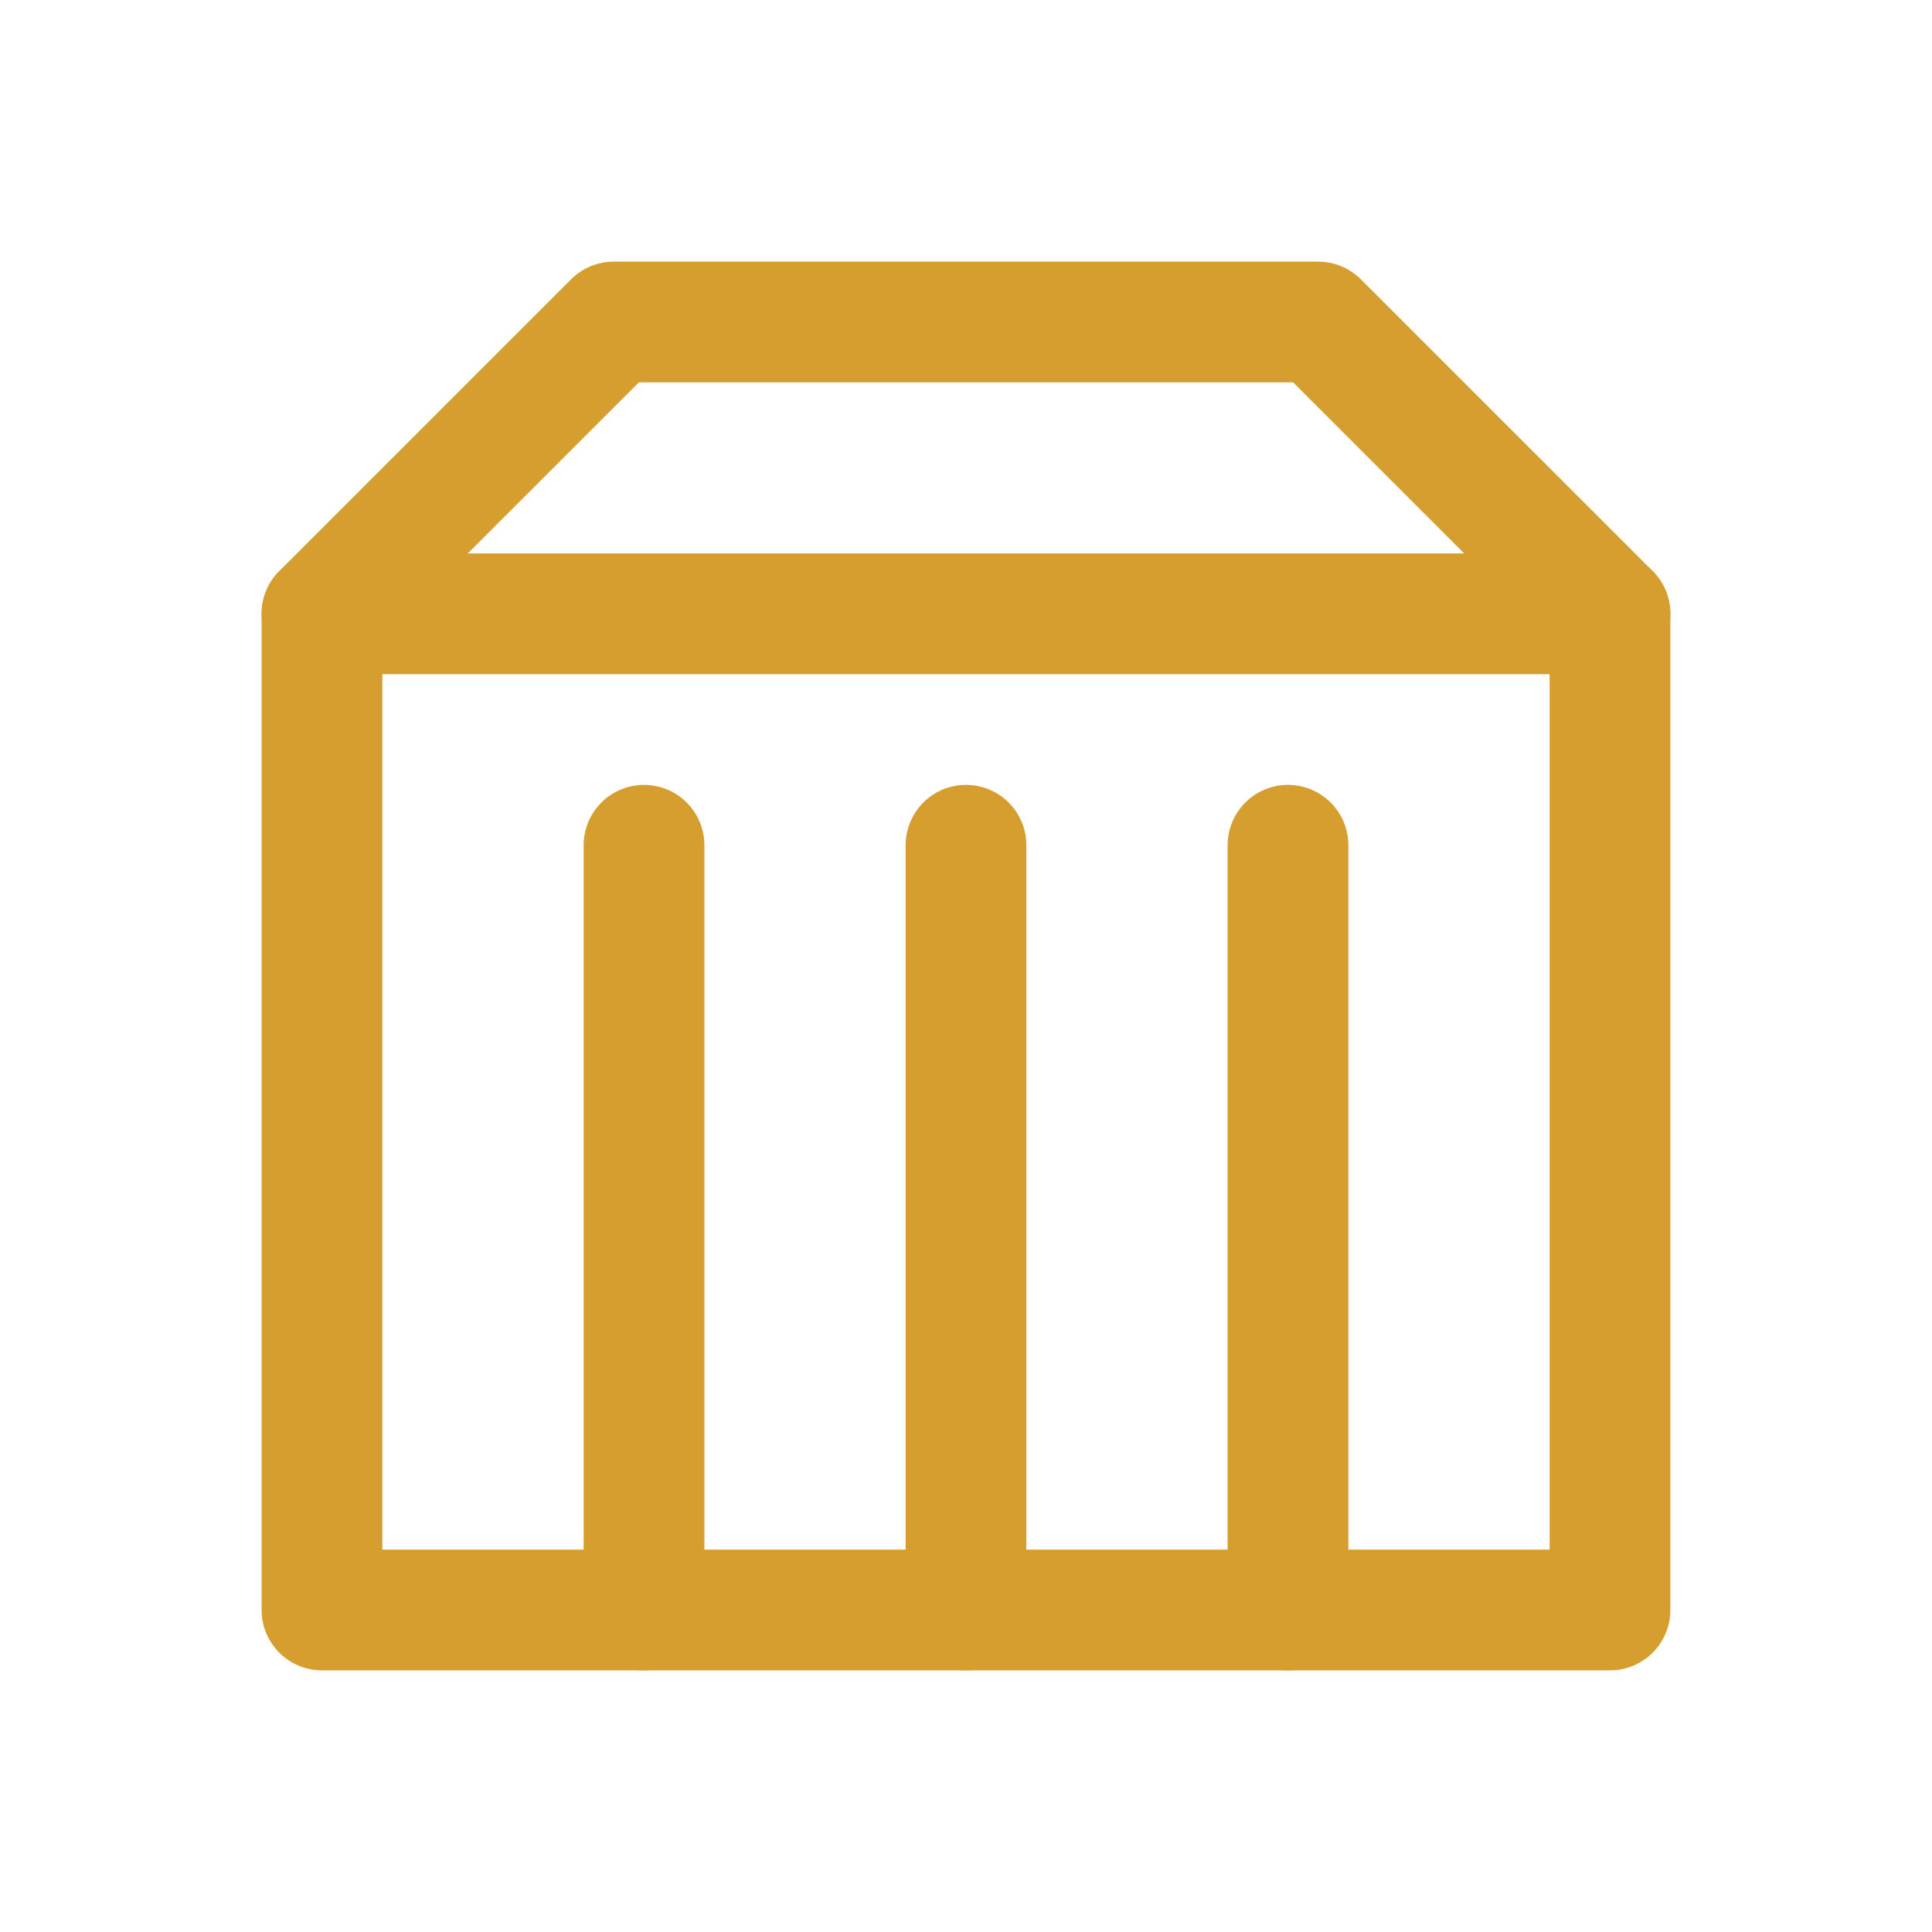
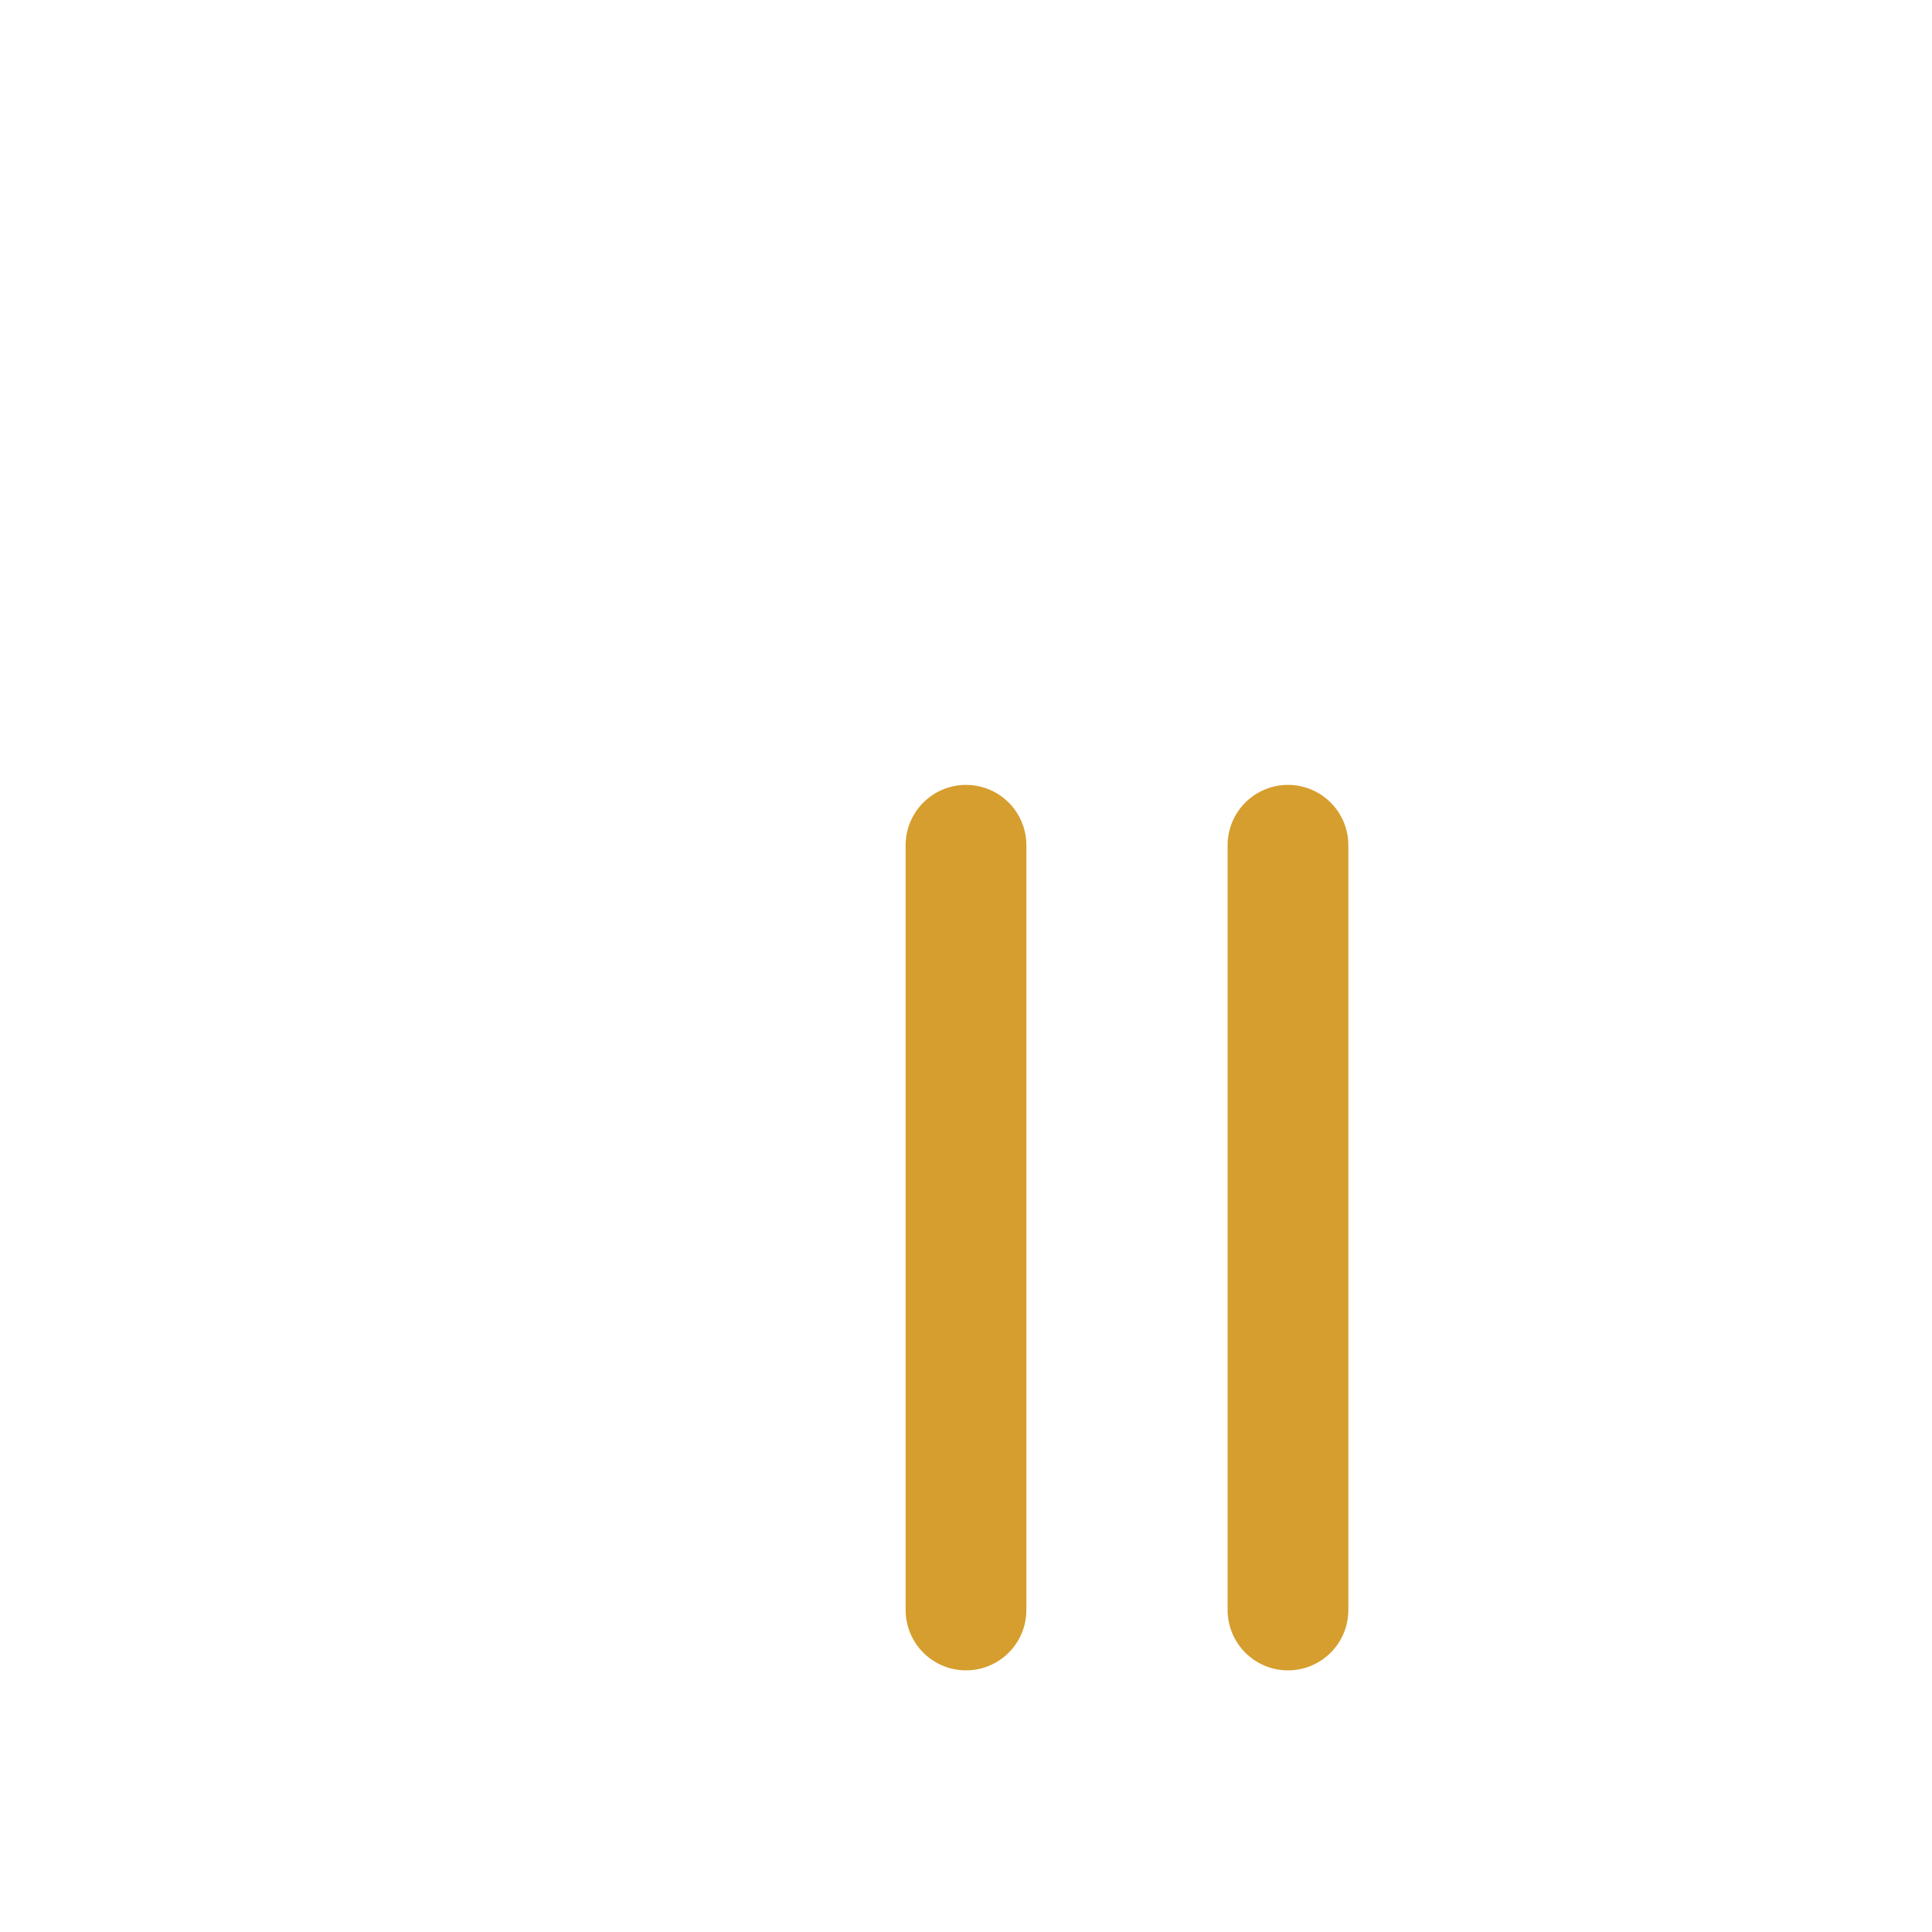
<svg xmlns="http://www.w3.org/2000/svg" width="64" height="64" viewBox="0 0 64 64" fill="none">
-   <path d="M20.333 10.667L10.666 20.333V53.333H53.333V20.333L43.666 10.667H20.333Z" stroke="#D69E2E" stroke-width="4" stroke-linecap="round" stroke-linejoin="round" />
-   <path d="M10.666 20.333H53.333" stroke="#D69E2E" stroke-width="4" stroke-linecap="round" stroke-linejoin="round" />
  <path d="M32 28V53.333" stroke="#D69E2E" stroke-width="4" stroke-linecap="round" stroke-linejoin="round" />
-   <path d="M21.334 28V53.333" stroke="#D69E2E" stroke-width="4" stroke-linecap="round" stroke-linejoin="round" />
  <path d="M42.666 28V53.333" stroke="#D69E2E" stroke-width="4" stroke-linecap="round" stroke-linejoin="round" />
</svg>